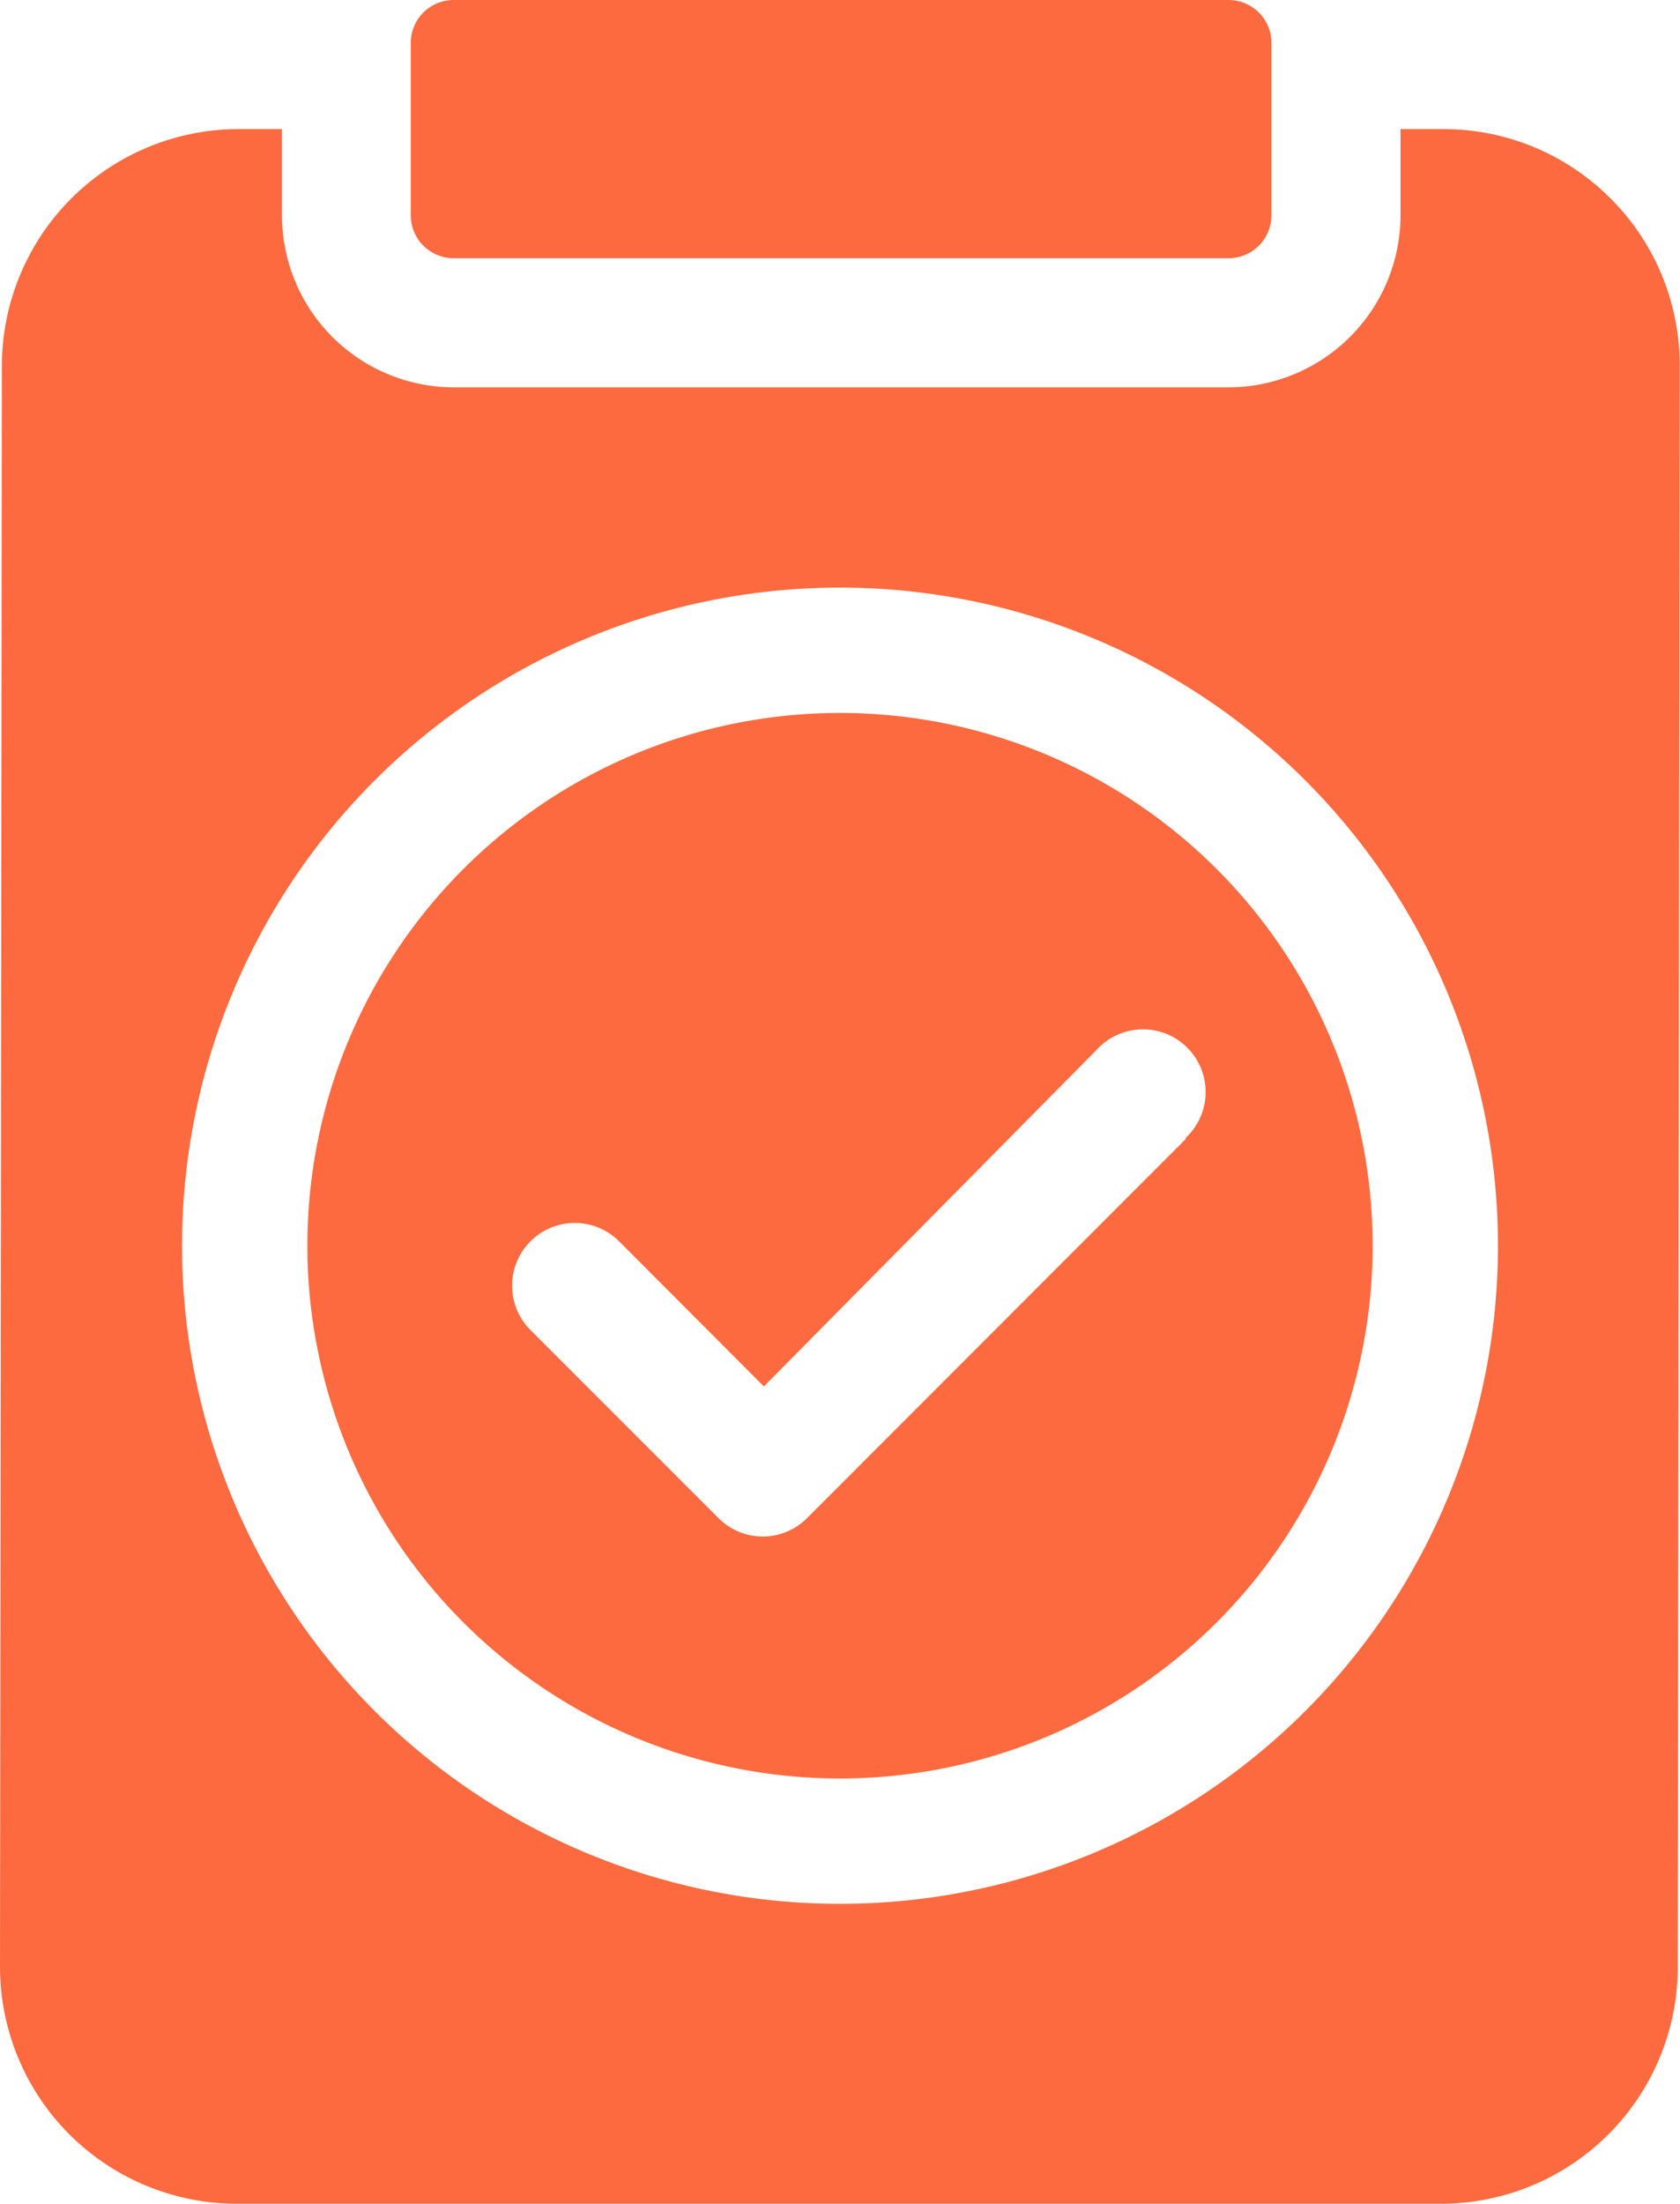
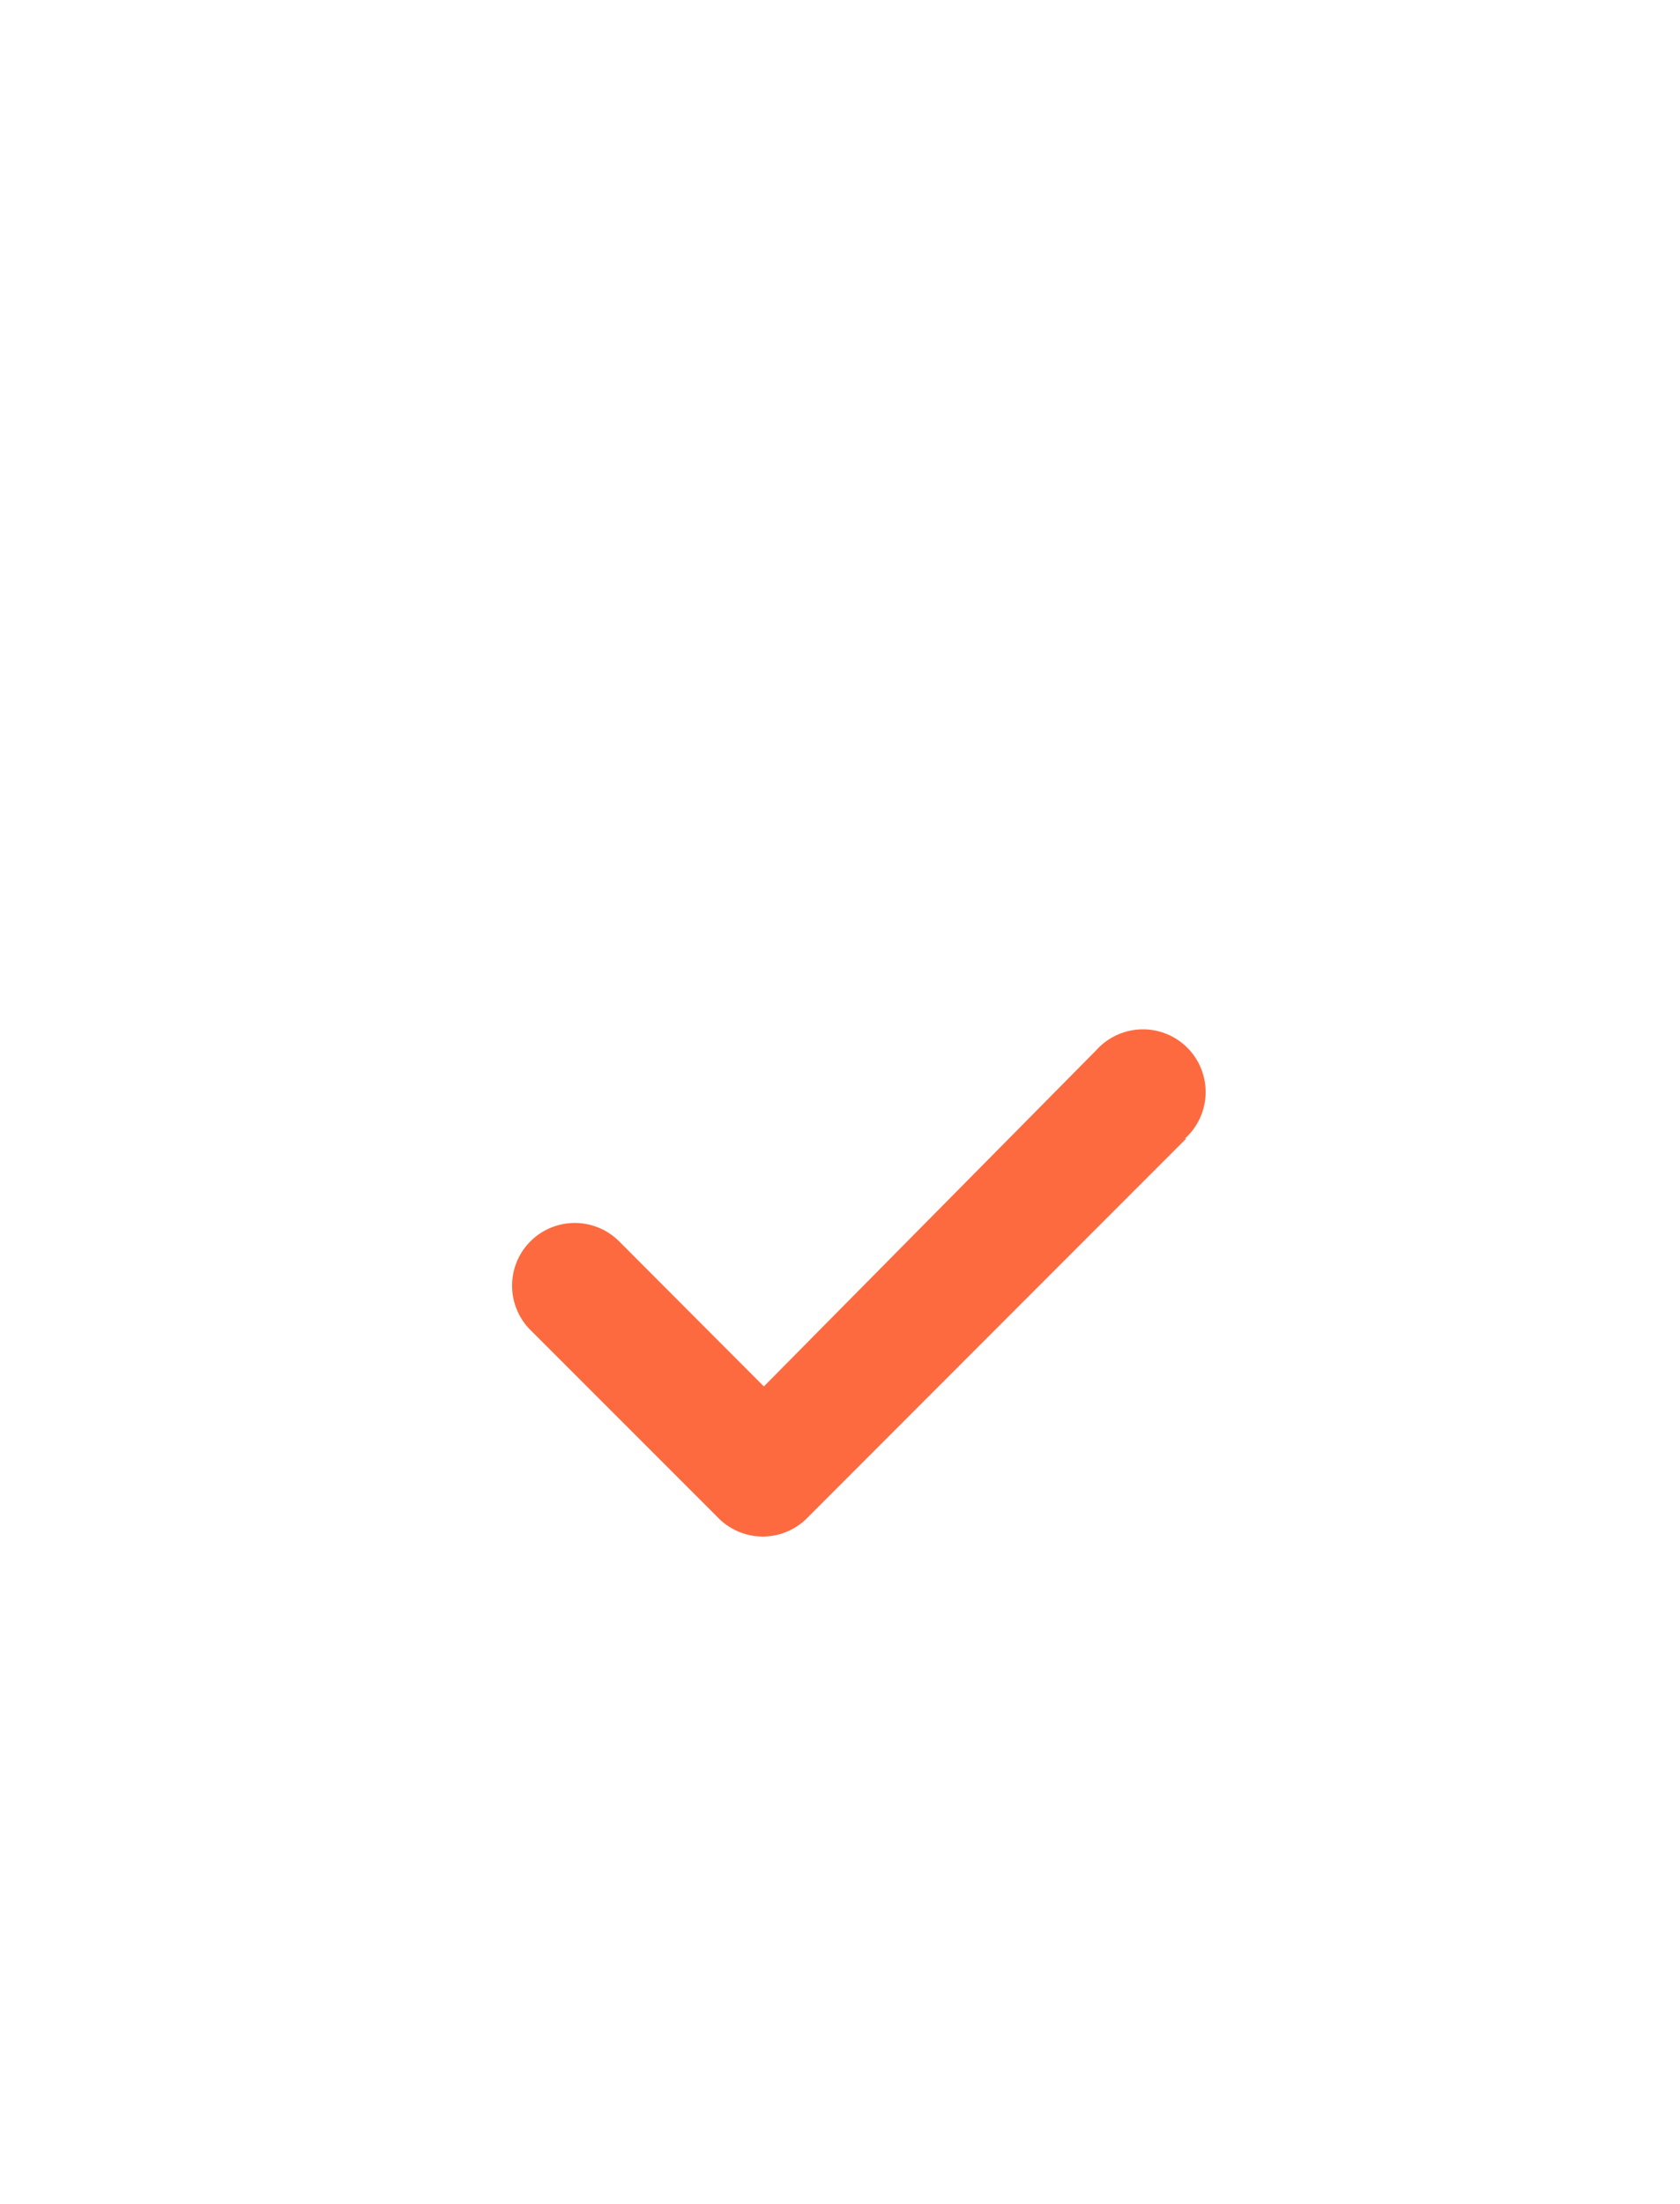
<svg xmlns="http://www.w3.org/2000/svg" id="Layer_1" data-name="Layer 1" viewBox="0 0 53.62 70.32">
  <defs>
    <style>.cls-1{fill:#fd6a3f;}</style>
  </defs>
-   <path class="cls-1" d="M51.41,6.34a7.52,7.52,0,0,0-5.35-2.22H44.7V6.87a5.5,5.5,0,0,1-5.5,5.49H14.48A5.49,5.49,0,0,1,9,6.87V4.12H7.61A7.56,7.56,0,0,0,.06,11.67L0,62.75a7.56,7.56,0,0,0,7.55,7.57H46a7.56,7.56,0,0,0,7.55-7.55l.06-51.09A7.51,7.51,0,0,0,51.41,6.34ZM26.81,60.75a21,21,0,1,1,21-21A21,21,0,0,1,26.81,60.75Z" />
-   <path class="cls-1" d="M13.11,6.87a1.37,1.37,0,0,0,1.37,1.37H39.2a1.37,1.37,0,0,0,1.38-1.37V1.37A1.37,1.37,0,0,0,39.2,0H14.48a1.37,1.37,0,0,0-1.37,1.37Z" />
-   <path class="cls-1" d="M26.81,22.75a17,17,0,1,0,17,17A17,17,0,0,0,26.81,22.75ZM37.86,36.33,25.76,48.44a2,2,0,0,1-1.42.59,2,2,0,0,1-1.41-.59l-6-6a2,2,0,0,1,2.83-2.83l4.62,4.63L35,33.5a2,2,0,1,1,2.82,2.83Z" />
+   <path class="cls-1" d="M26.81,22.75A17,17,0,0,0,26.81,22.75ZM37.86,36.33,25.76,48.44a2,2,0,0,1-1.42.59,2,2,0,0,1-1.41-.59l-6-6a2,2,0,0,1,2.83-2.83l4.62,4.63L35,33.5a2,2,0,1,1,2.82,2.83Z" />
</svg>